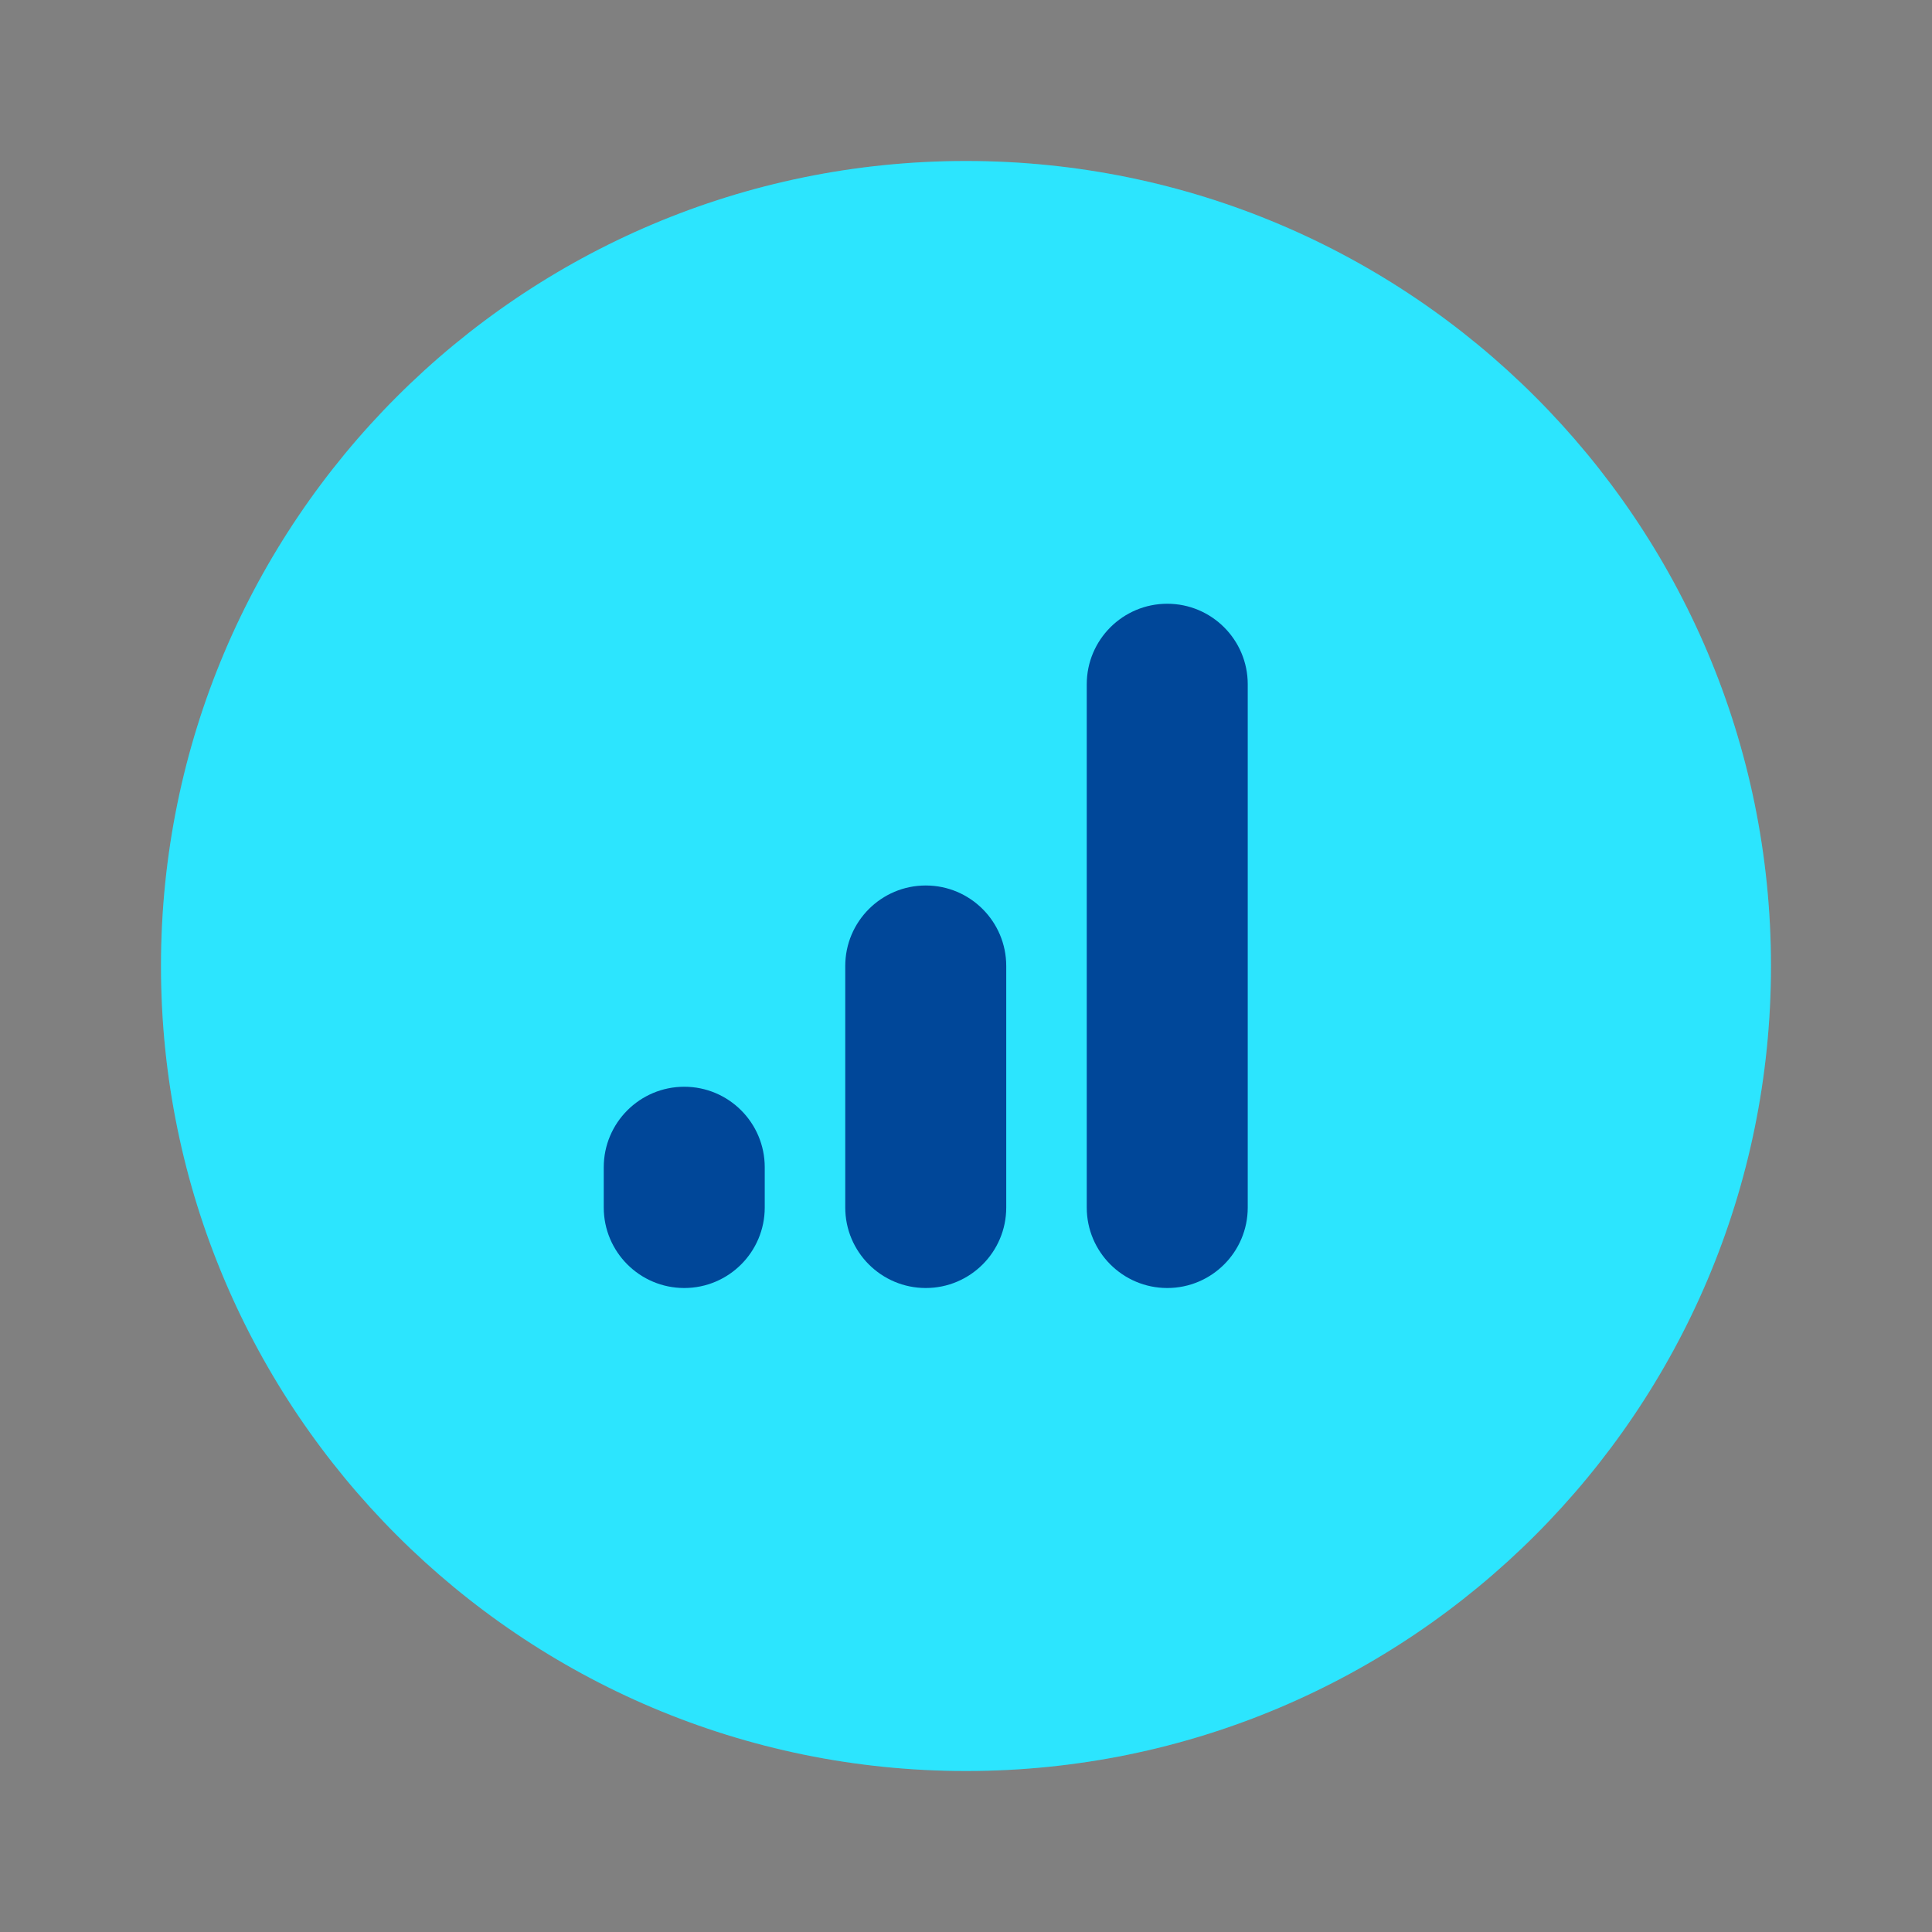
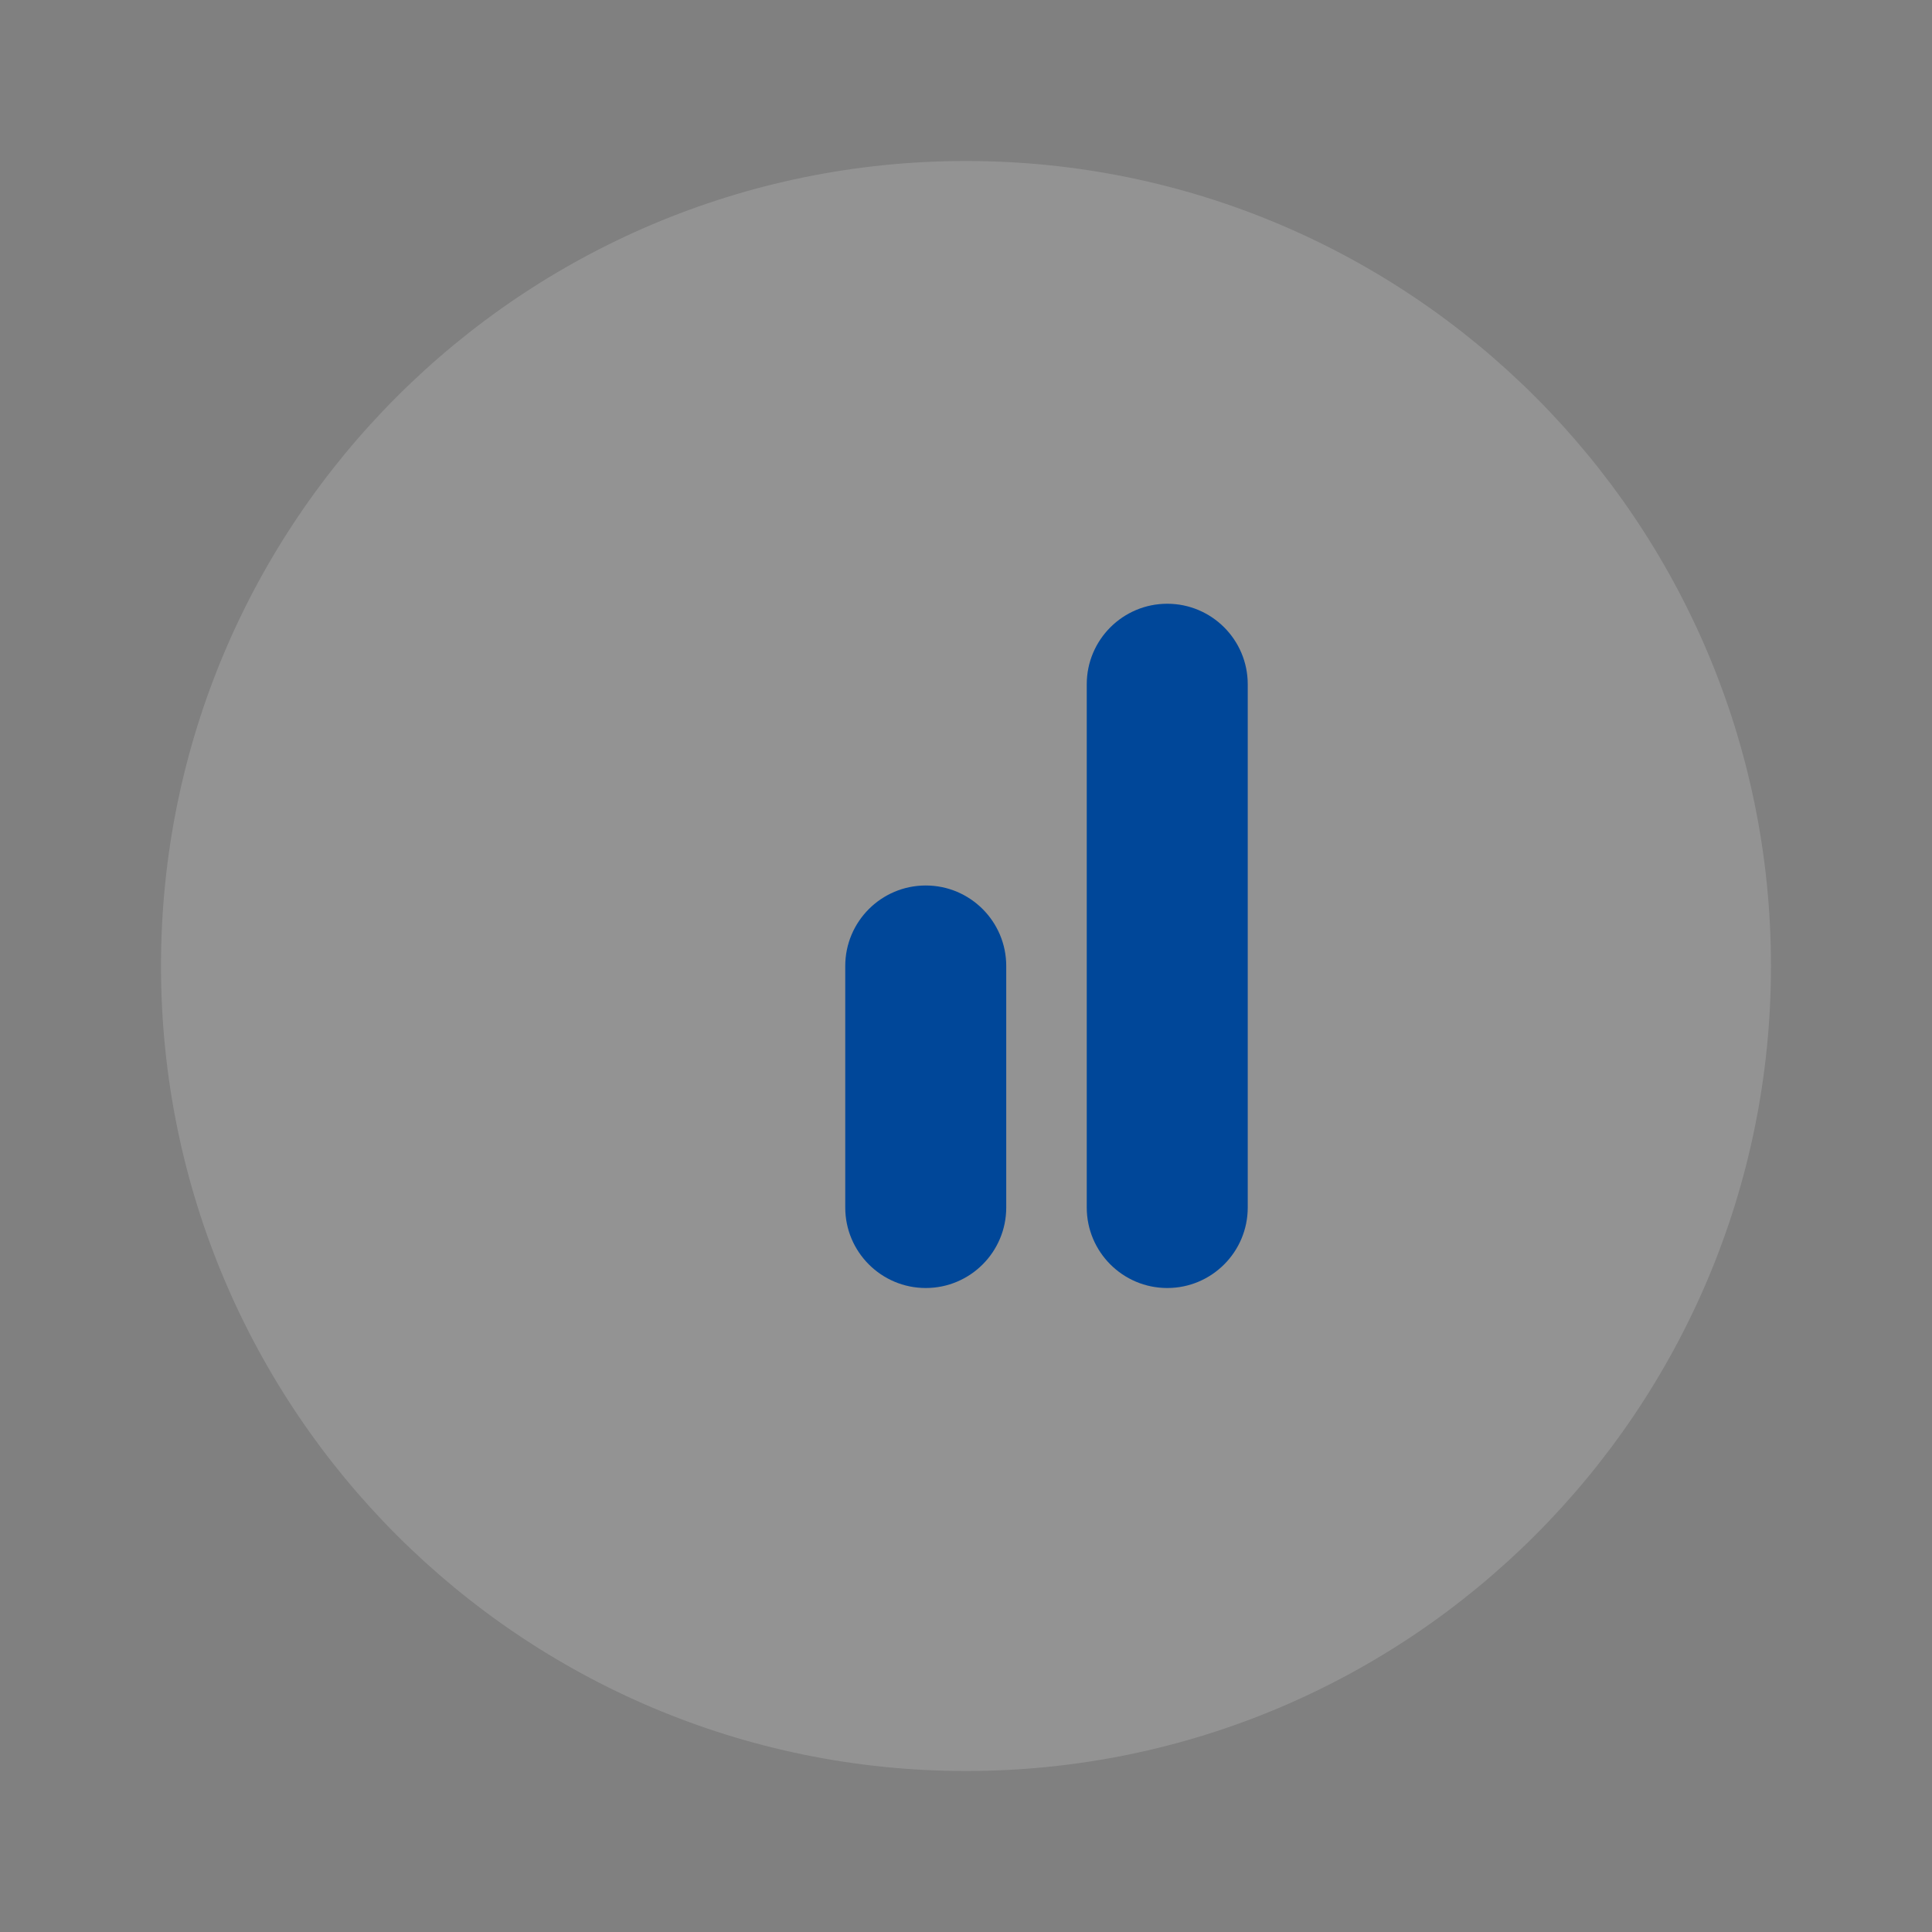
<svg xmlns="http://www.w3.org/2000/svg" width="64" height="64" viewBox="0 0 64 64" fill="none">
  <rect x="0" y="0" width="64" height="64" fill="#808080" stroke="none" />
-   <path d="M32 58.667C46.727 58.667 58.666 46.727 58.666 32C58.666 17.272 46.727 5.333 32 5.333C17.272 5.333 5.333 17.272 5.333 32C5.333 46.727 17.272 58.667 32 58.667Z" fill="#07E0FE" />
  <path d="M32 58.667C46.727 58.667 58.666 46.727 58.666 32C58.666 17.272 46.727 5.333 32 5.333C17.272 5.333 5.333 17.272 5.333 32C5.333 46.727 17.272 58.667 32 58.667Z" fill="white" fill-opacity="0.15" />
  <path d="M38.667 42.667C37.195 42.667 36 41.472 36 40V22.667C36 21.195 37.195 20 38.667 20C40.139 20 41.333 21.195 41.333 22.667V40C41.333 41.472 40.139 42.667 38.667 42.667Z" fill="#004799" />
  <path d="M30.667 42.667C29.195 42.667 28 41.472 28 40V32C28 30.528 29.195 29.333 30.667 29.333C32.139 29.333 33.333 30.528 33.333 32V40C33.333 41.472 32.139 42.667 30.667 42.667Z" fill="#004799" />
-   <path d="M22.667 42.667C21.195 42.667 20 41.472 20 40V38.667C20 37.195 21.195 36 22.667 36C24.139 36 25.333 37.195 25.333 38.667V40C25.333 41.472 24.139 42.667 22.667 42.667Z" fill="#004799" />
</svg>